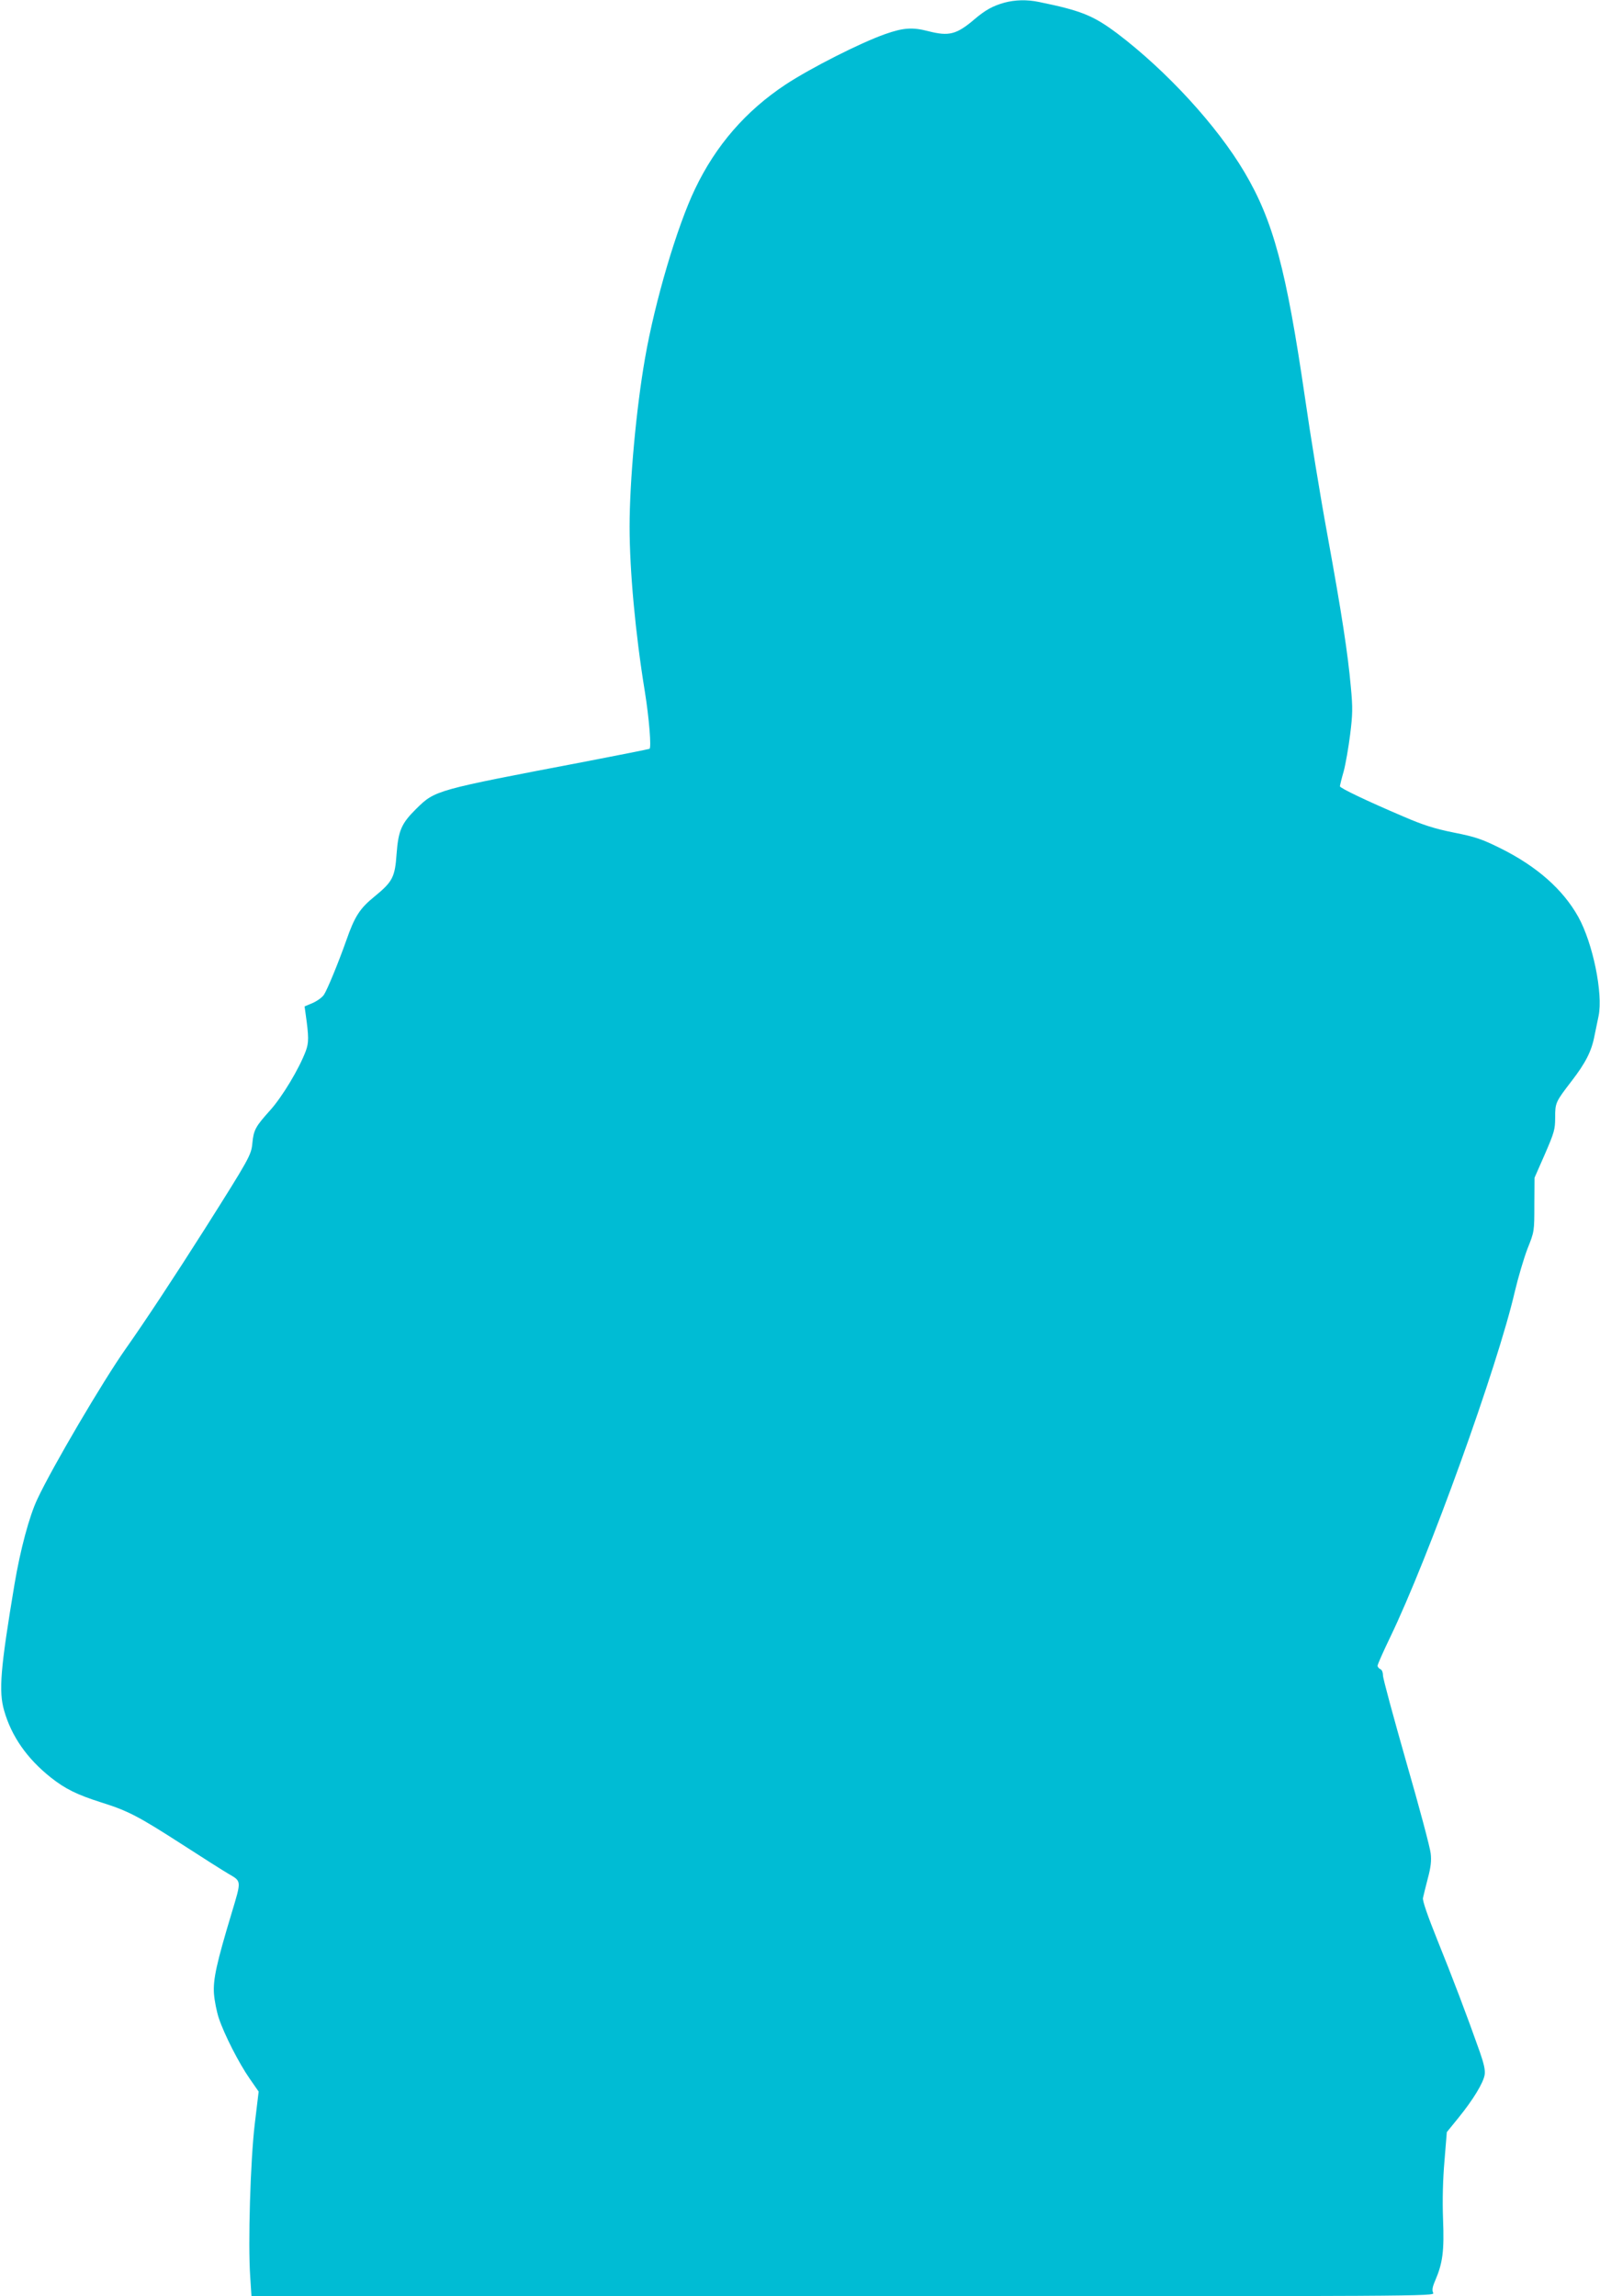
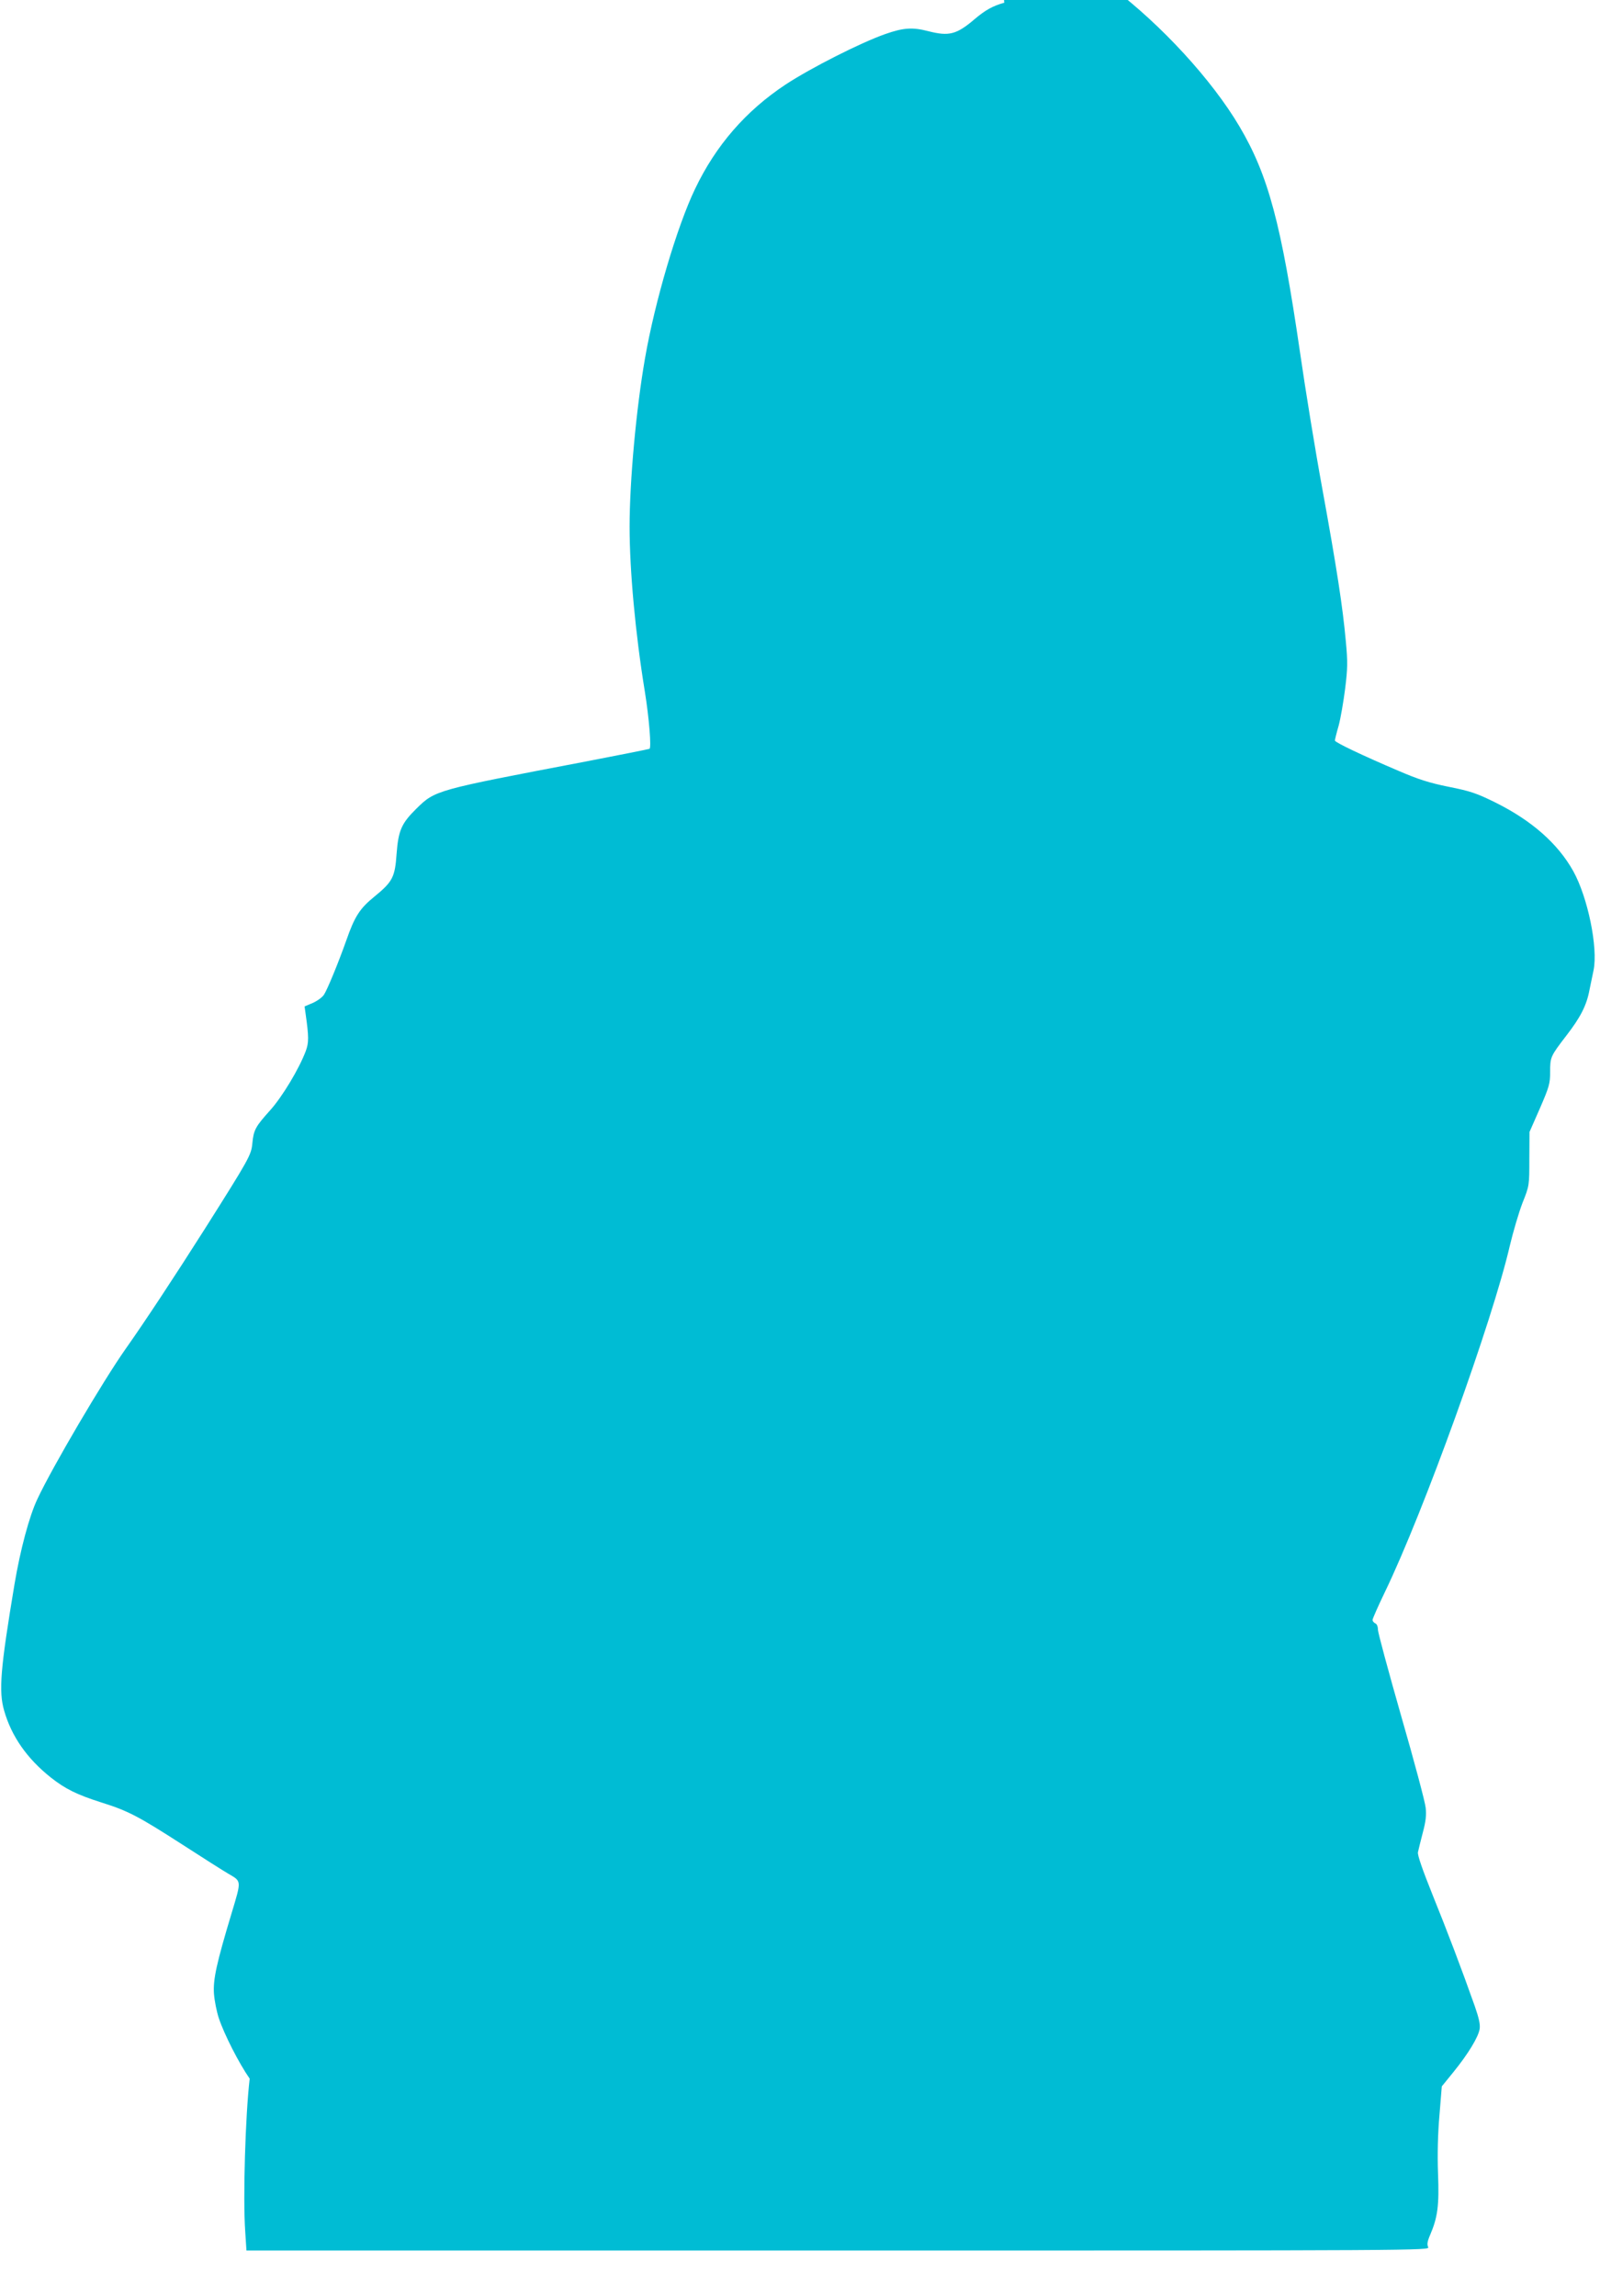
<svg xmlns="http://www.w3.org/2000/svg" version="1.0" width="892pt" height="1280pt" viewBox="0 0 892 1280" preserveAspectRatio="xMidYMid meet">
  <g transform="translate(0,1280) scale(0.1,-0.1)" fill="#00bcd4" stroke="none">
-     <path d="M5599 12785 c-64 -18 -106 -41 -167 -93 -100 -85 -142 -95 -256 -66 -88 23 -139 20 -241 -16 -137 -48 -415 -189 -555 -281 -222 -147 -389 -339 -505 -582 -100 -208 -224 -627 -279 -944 -49 -280 -86 -684 -86 -939 0 -243 32 -595 85 -919 24 -149 37 -313 26 -319 -3 -2 -164 -34 -356 -71 -839 -160 -838 -159 -944 -263 -83 -82 -100 -121 -110 -251 -9 -131 -22 -156 -125 -240 -80 -65 -109 -110 -155 -242 -45 -127 -106 -275 -125 -304 -10 -15 -38 -35 -63 -46 l-45 -19 6 -43 c18 -127 18 -158 1 -205 -38 -101 -131 -255 -198 -330 -82 -91 -93 -110 -100 -184 -6 -66 -16 -84 -265 -478 -170 -268 -337 -521 -443 -671 -124 -176 -408 -658 -491 -836 -45 -95 -95 -283 -127 -473 -79 -473 -89 -597 -58 -705 41 -144 128 -268 260 -373 81 -64 146 -96 281 -139 150 -47 207 -77 451 -234 116 -75 231 -148 257 -163 75 -44 75 -35 20 -218 -85 -282 -105 -373 -99 -453 3 -38 15 -99 27 -135 30 -90 112 -251 172 -337 l50 -72 -22 -183 c-24 -204 -38 -664 -25 -850 l7 -108 3299 0 c3255 0 3300 0 3289 19 -7 15 -5 31 11 68 42 98 51 164 44 342 -4 107 -1 223 8 326 l13 160 65 80 c82 101 139 195 146 240 4 25 -4 61 -27 127 -72 204 -155 422 -236 622 -55 137 -84 220 -81 236 3 14 15 63 27 109 17 63 21 100 16 140 -3 31 -64 260 -136 509 -71 249 -130 466 -130 483 0 17 -6 32 -15 35 -8 4 -15 12 -15 19 0 7 31 77 69 156 216 447 600 1513 696 1929 19 80 51 188 71 240 38 95 38 96 38 245 l1 150 58 132 c52 120 57 138 57 203 0 83 2 87 91 203 78 101 112 167 128 252 7 33 17 83 23 111 26 126 -32 407 -113 553 -86 154 -232 282 -433 382 -105 52 -140 64 -261 88 -109 22 -171 42 -280 89 -202 86 -355 159 -355 169 0 4 9 42 21 83 11 41 27 134 36 205 14 112 15 149 4 265 -17 189 -50 405 -131 850 -39 212 -95 556 -125 765 -104 712 -176 983 -337 1255 -153 259 -434 565 -710 774 -134 100 -201 127 -436 175 -67 14 -133 12 -193 -4z" />
+     <path d="M5599 12785 c-64 -18 -106 -41 -167 -93 -100 -85 -142 -95 -256 -66 -88 23 -139 20 -241 -16 -137 -48 -415 -189 -555 -281 -222 -147 -389 -339 -505 -582 -100 -208 -224 -627 -279 -944 -49 -280 -86 -684 -86 -939 0 -243 32 -595 85 -919 24 -149 37 -313 26 -319 -3 -2 -164 -34 -356 -71 -839 -160 -838 -159 -944 -263 -83 -82 -100 -121 -110 -251 -9 -131 -22 -156 -125 -240 -80 -65 -109 -110 -155 -242 -45 -127 -106 -275 -125 -304 -10 -15 -38 -35 -63 -46 l-45 -19 6 -43 c18 -127 18 -158 1 -205 -38 -101 -131 -255 -198 -330 -82 -91 -93 -110 -100 -184 -6 -66 -16 -84 -265 -478 -170 -268 -337 -521 -443 -671 -124 -176 -408 -658 -491 -836 -45 -95 -95 -283 -127 -473 -79 -473 -89 -597 -58 -705 41 -144 128 -268 260 -373 81 -64 146 -96 281 -139 150 -47 207 -77 451 -234 116 -75 231 -148 257 -163 75 -44 75 -35 20 -218 -85 -282 -105 -373 -99 -453 3 -38 15 -99 27 -135 30 -90 112 -251 172 -337 c-24 -204 -38 -664 -25 -850 l7 -108 3299 0 c3255 0 3300 0 3289 19 -7 15 -5 31 11 68 42 98 51 164 44 342 -4 107 -1 223 8 326 l13 160 65 80 c82 101 139 195 146 240 4 25 -4 61 -27 127 -72 204 -155 422 -236 622 -55 137 -84 220 -81 236 3 14 15 63 27 109 17 63 21 100 16 140 -3 31 -64 260 -136 509 -71 249 -130 466 -130 483 0 17 -6 32 -15 35 -8 4 -15 12 -15 19 0 7 31 77 69 156 216 447 600 1513 696 1929 19 80 51 188 71 240 38 95 38 96 38 245 l1 150 58 132 c52 120 57 138 57 203 0 83 2 87 91 203 78 101 112 167 128 252 7 33 17 83 23 111 26 126 -32 407 -113 553 -86 154 -232 282 -433 382 -105 52 -140 64 -261 88 -109 22 -171 42 -280 89 -202 86 -355 159 -355 169 0 4 9 42 21 83 11 41 27 134 36 205 14 112 15 149 4 265 -17 189 -50 405 -131 850 -39 212 -95 556 -125 765 -104 712 -176 983 -337 1255 -153 259 -434 565 -710 774 -134 100 -201 127 -436 175 -67 14 -133 12 -193 -4z" />
  </g>
</svg>